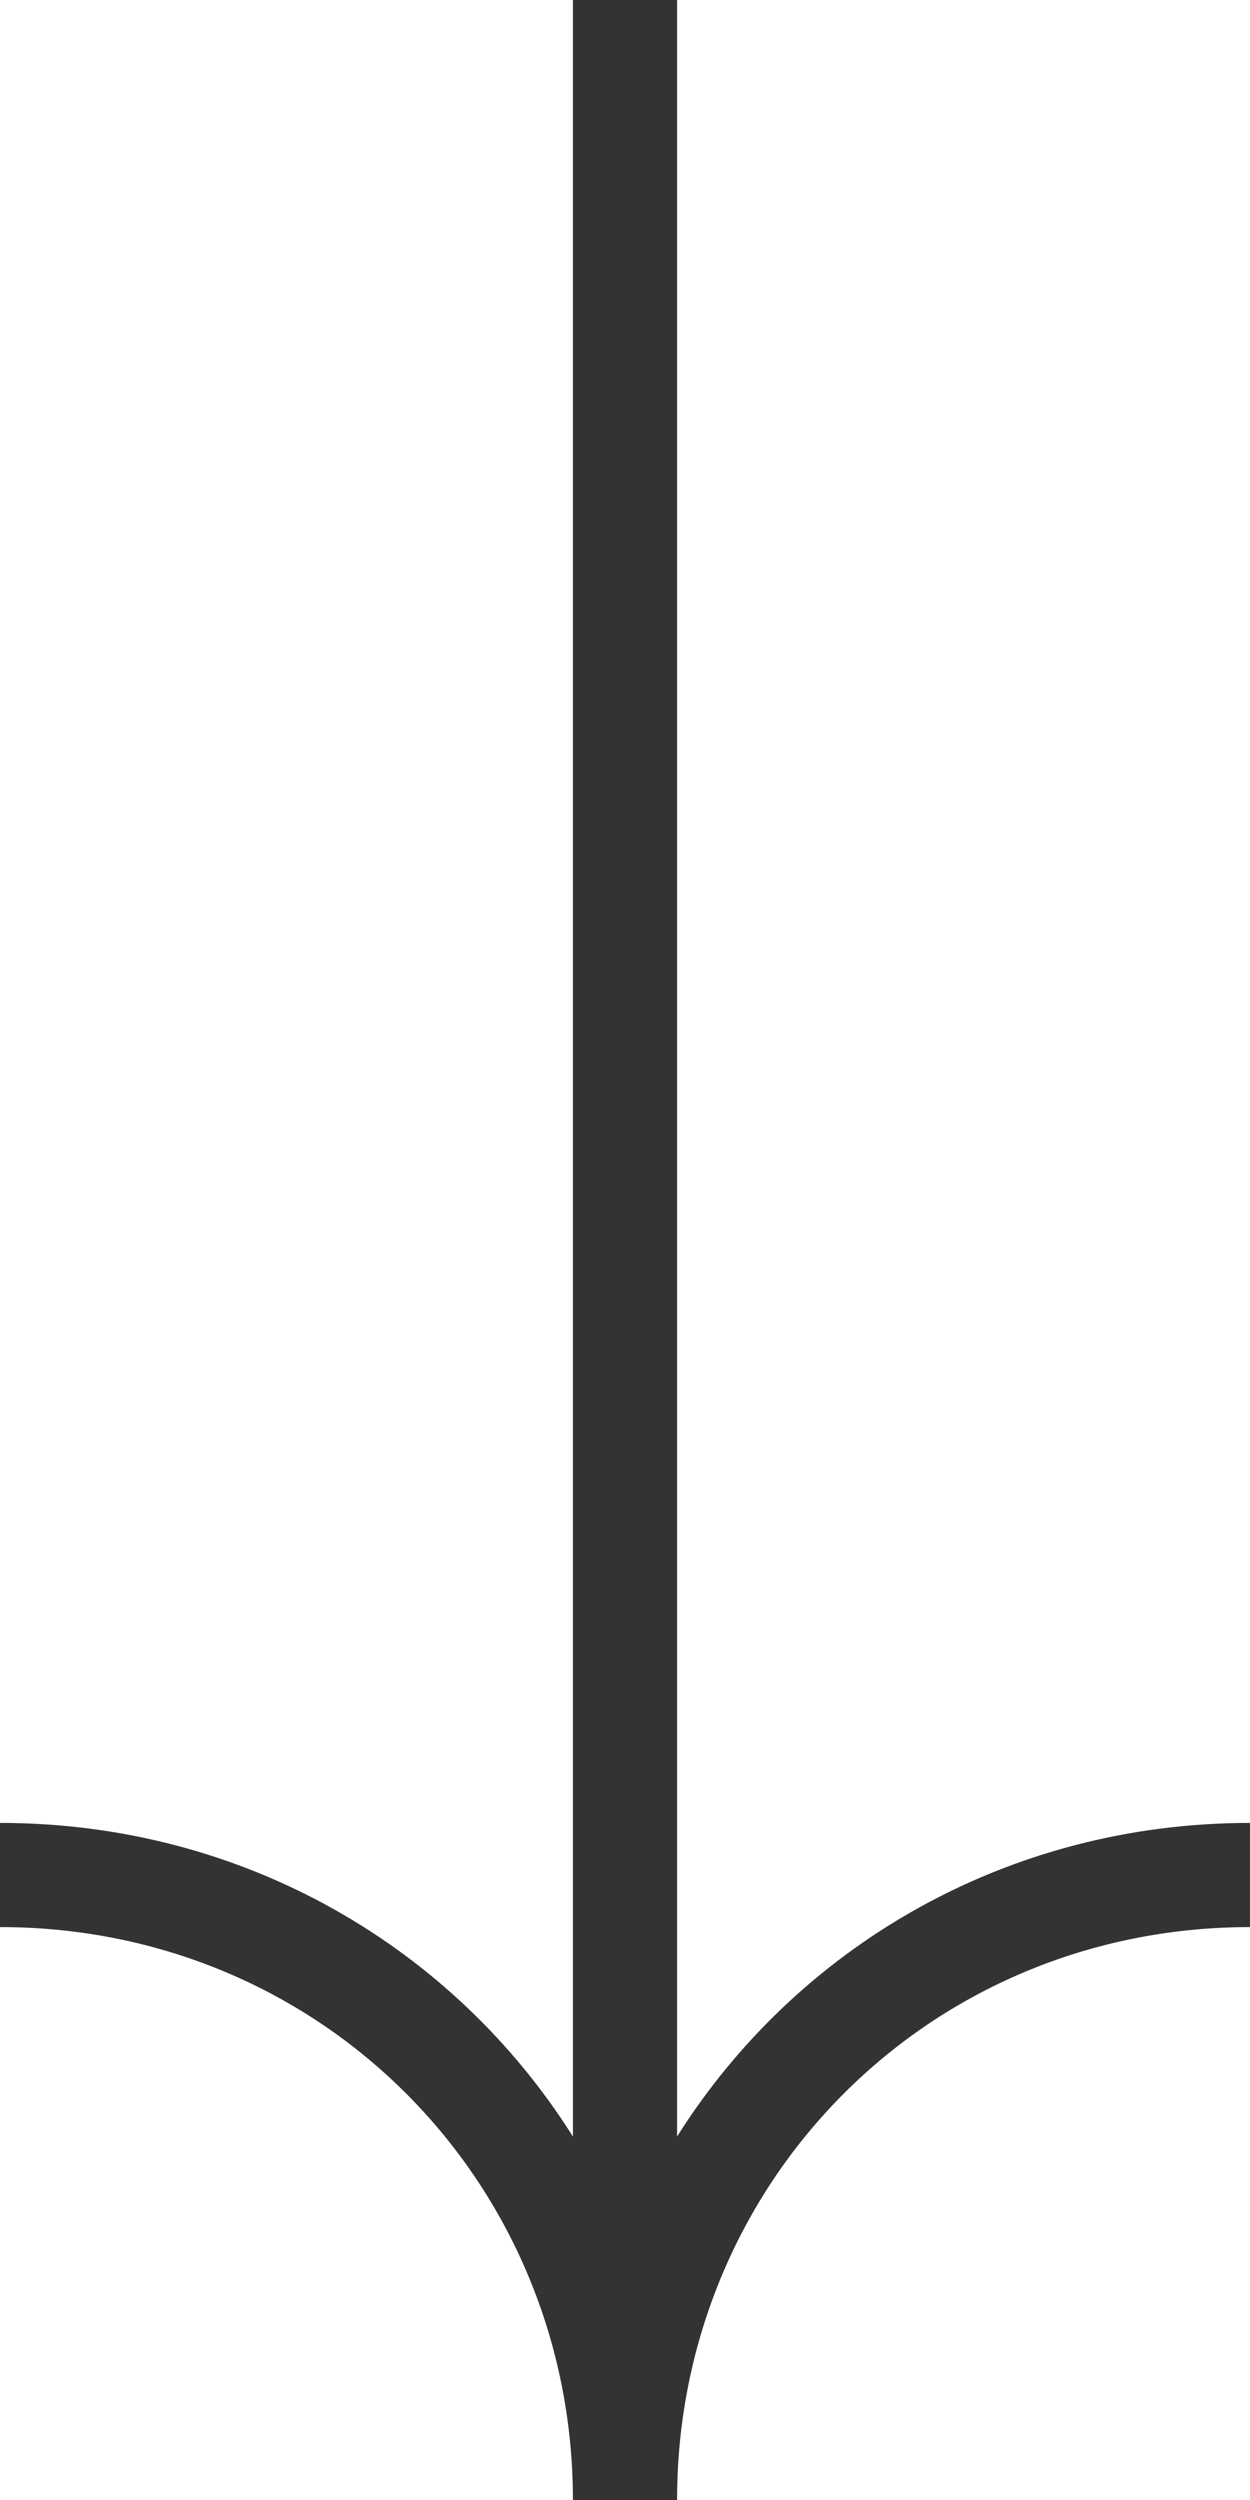
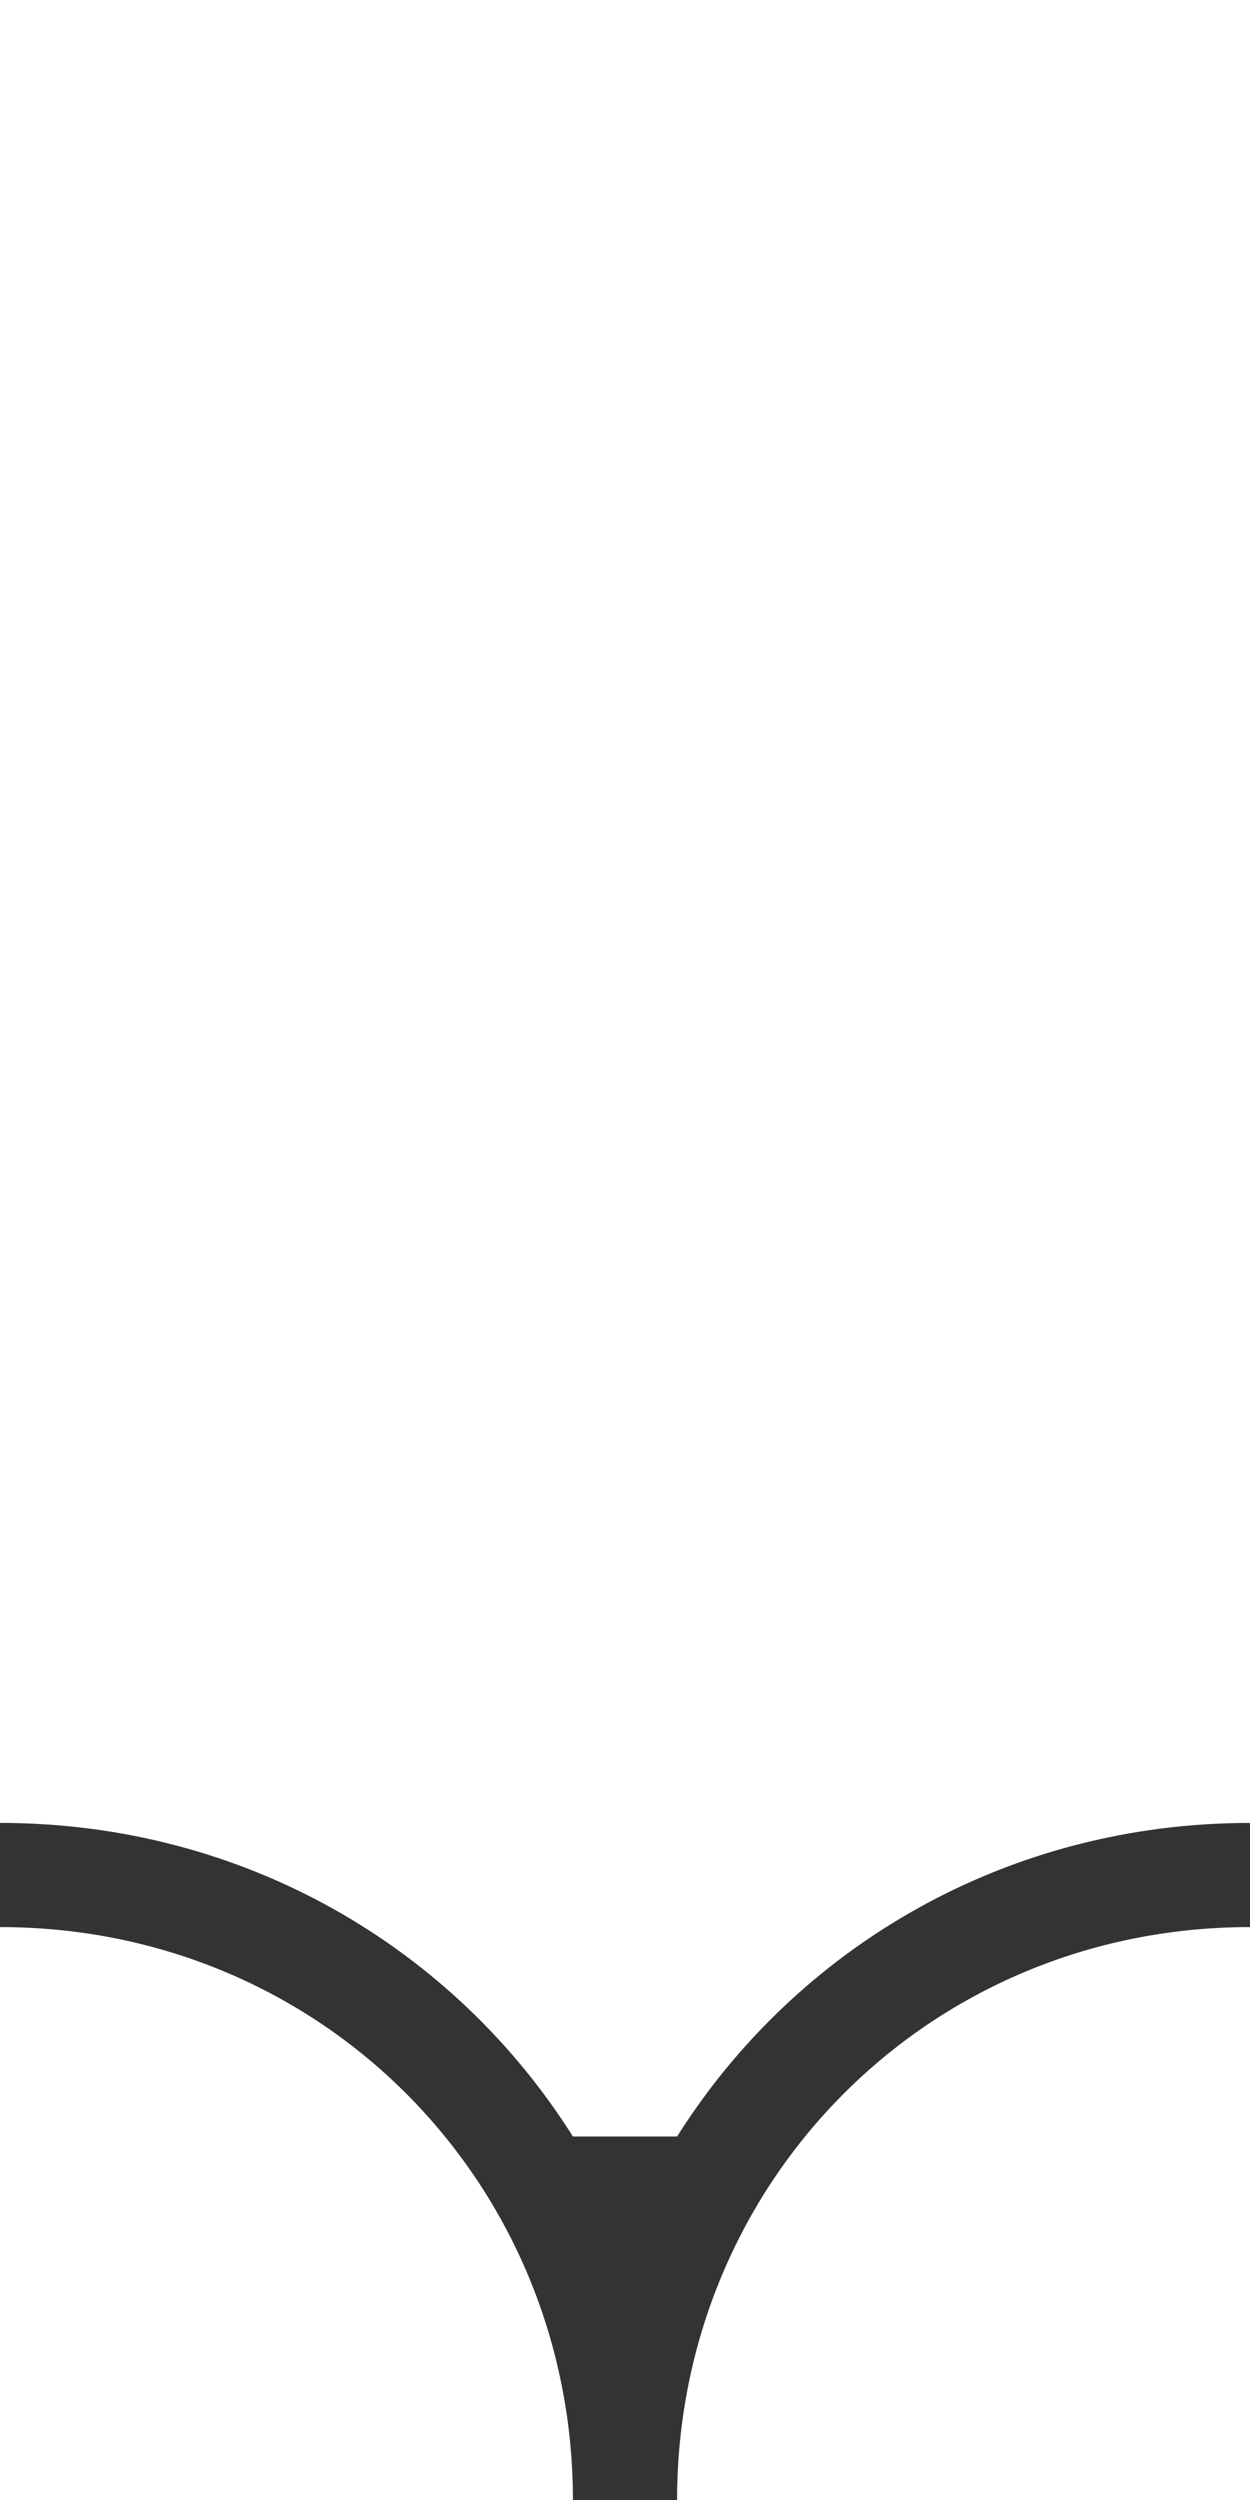
<svg xmlns="http://www.w3.org/2000/svg" width="24" height="48" viewBox="0 0 24 48" fill="none">
-   <path fill-rule="evenodd" clip-rule="evenodd" d="M11 41.021V0H13V41.021C15.281 37.403 19.307 35 24 35V37C17.809 37 13 41.918 13 48H11C11 41.918 6.191 37 0 37V35C4.693 35 8.719 37.403 11 41.021Z" fill="#333333" />
+   <path fill-rule="evenodd" clip-rule="evenodd" d="M11 41.021H13V41.021C15.281 37.403 19.307 35 24 35V37C17.809 37 13 41.918 13 48H11C11 41.918 6.191 37 0 37V35C4.693 35 8.719 37.403 11 41.021Z" fill="#333333" />
</svg>